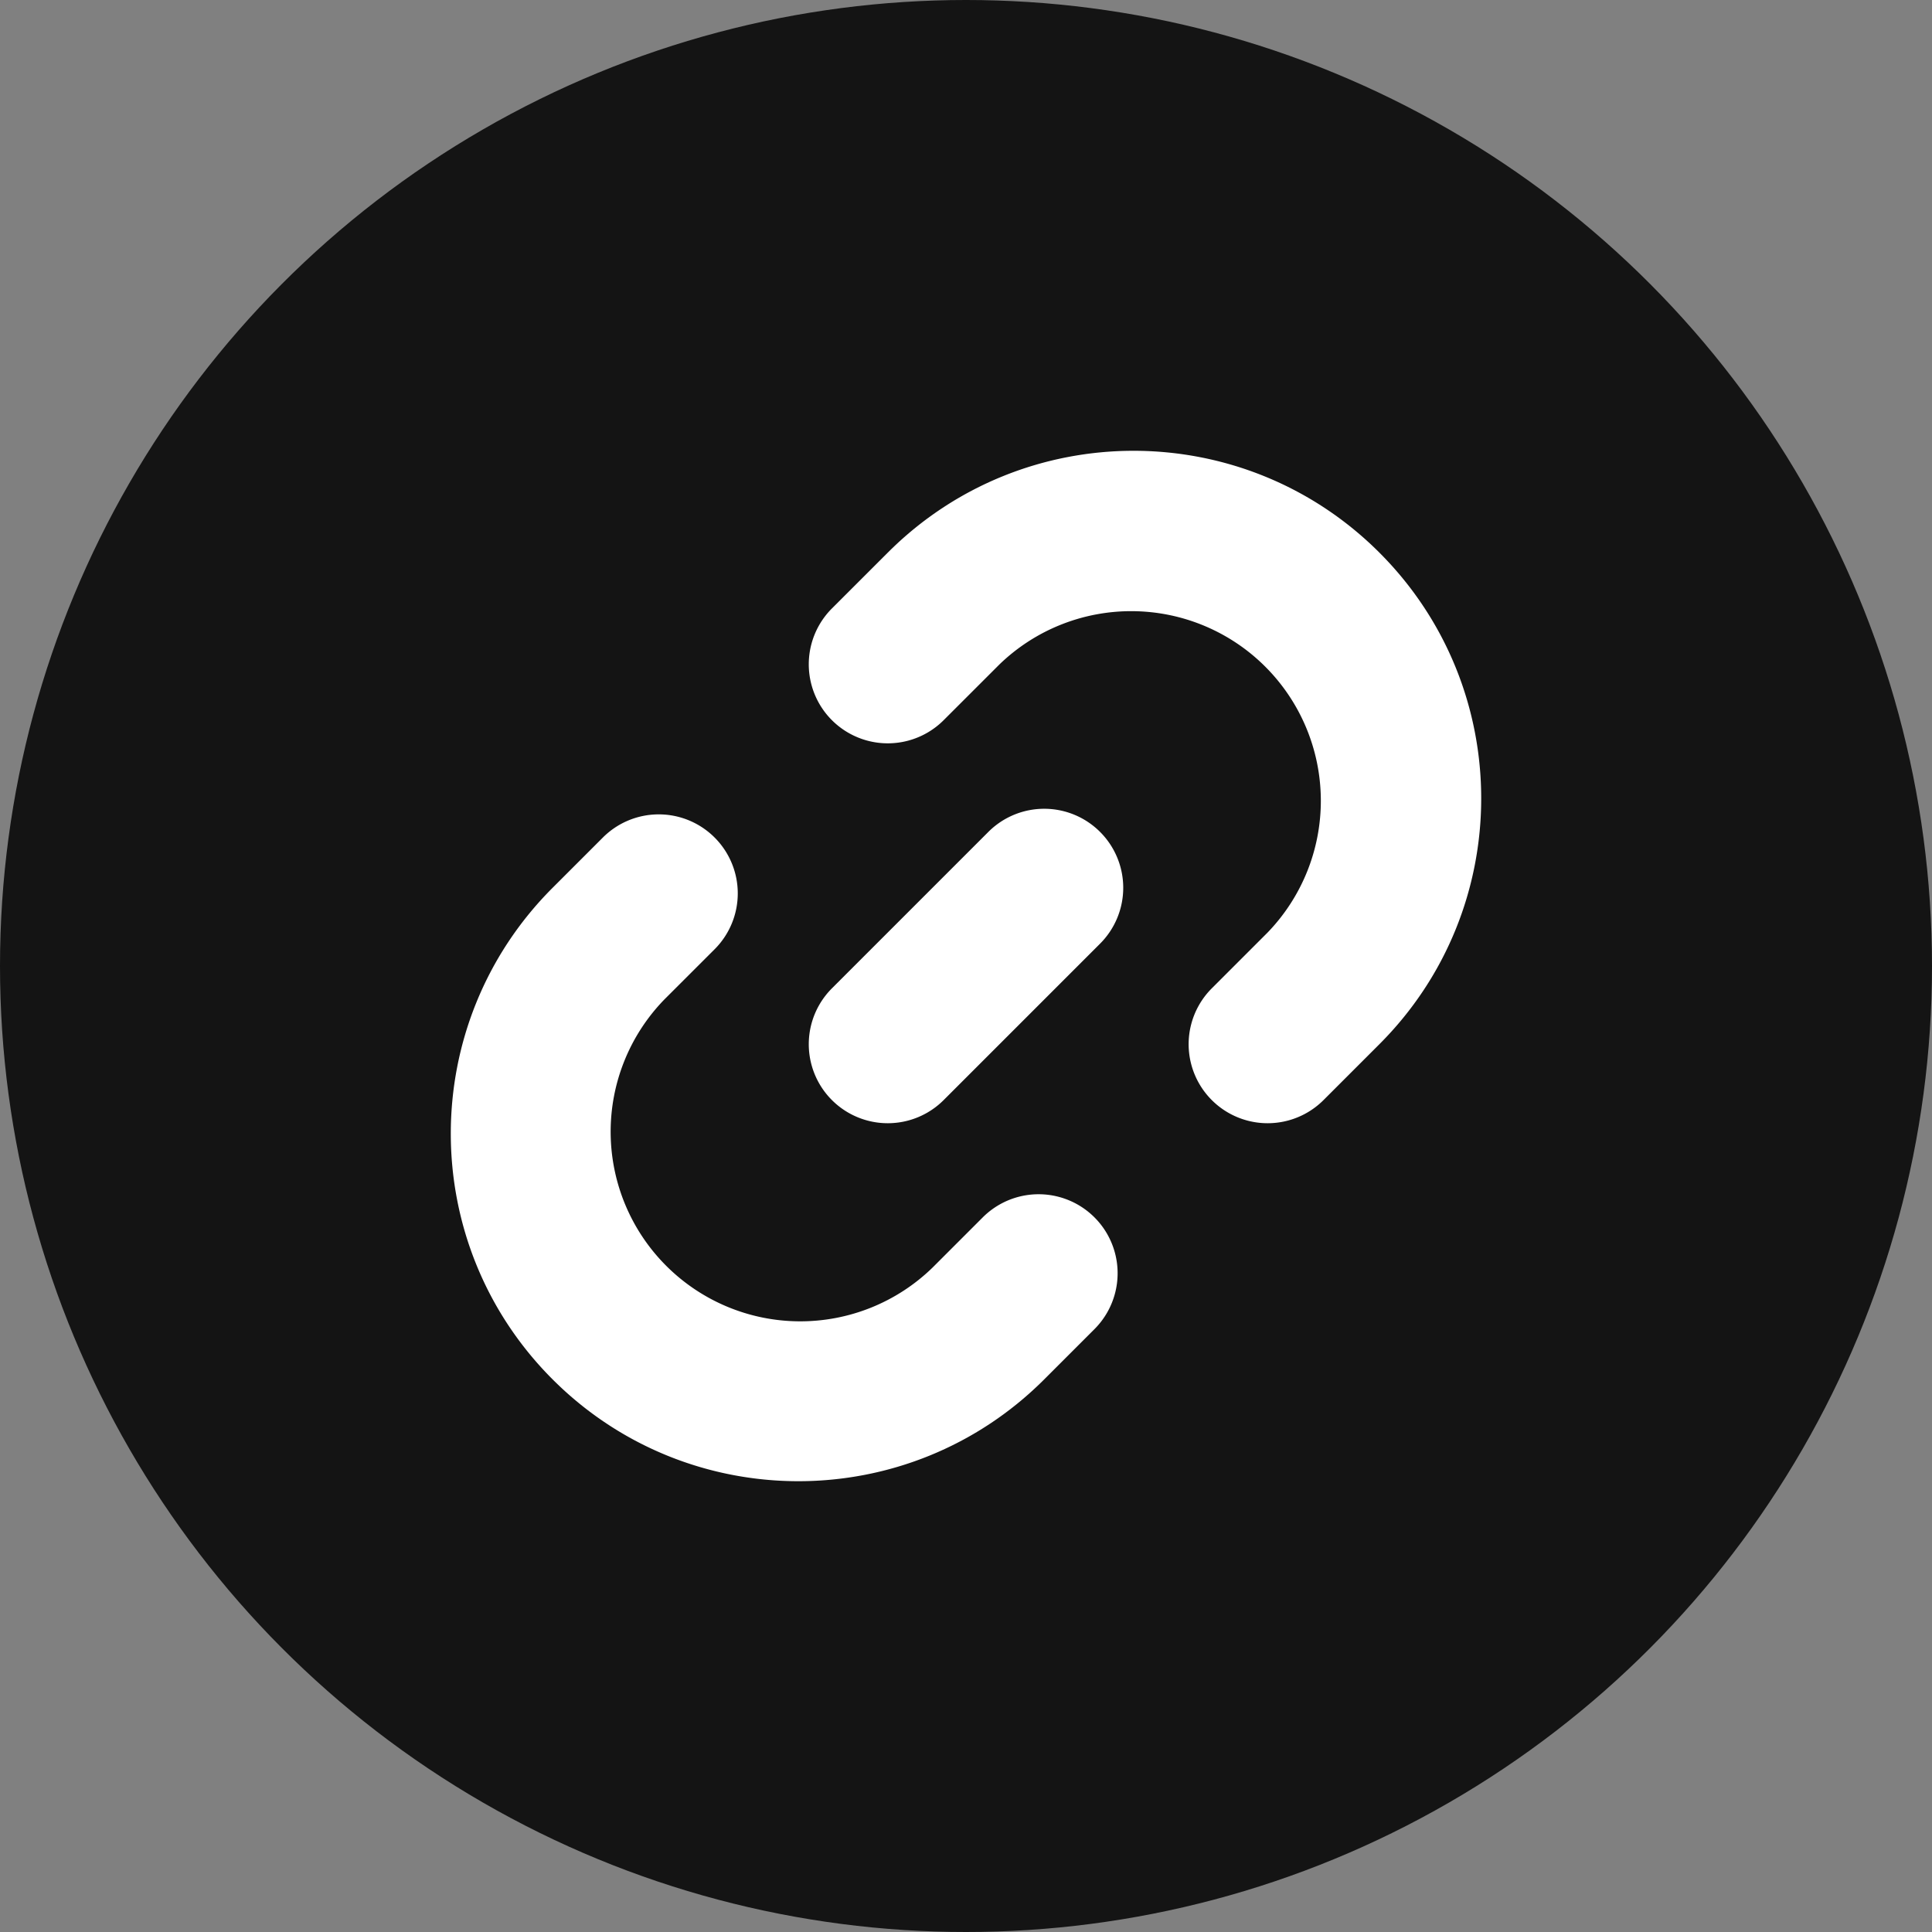
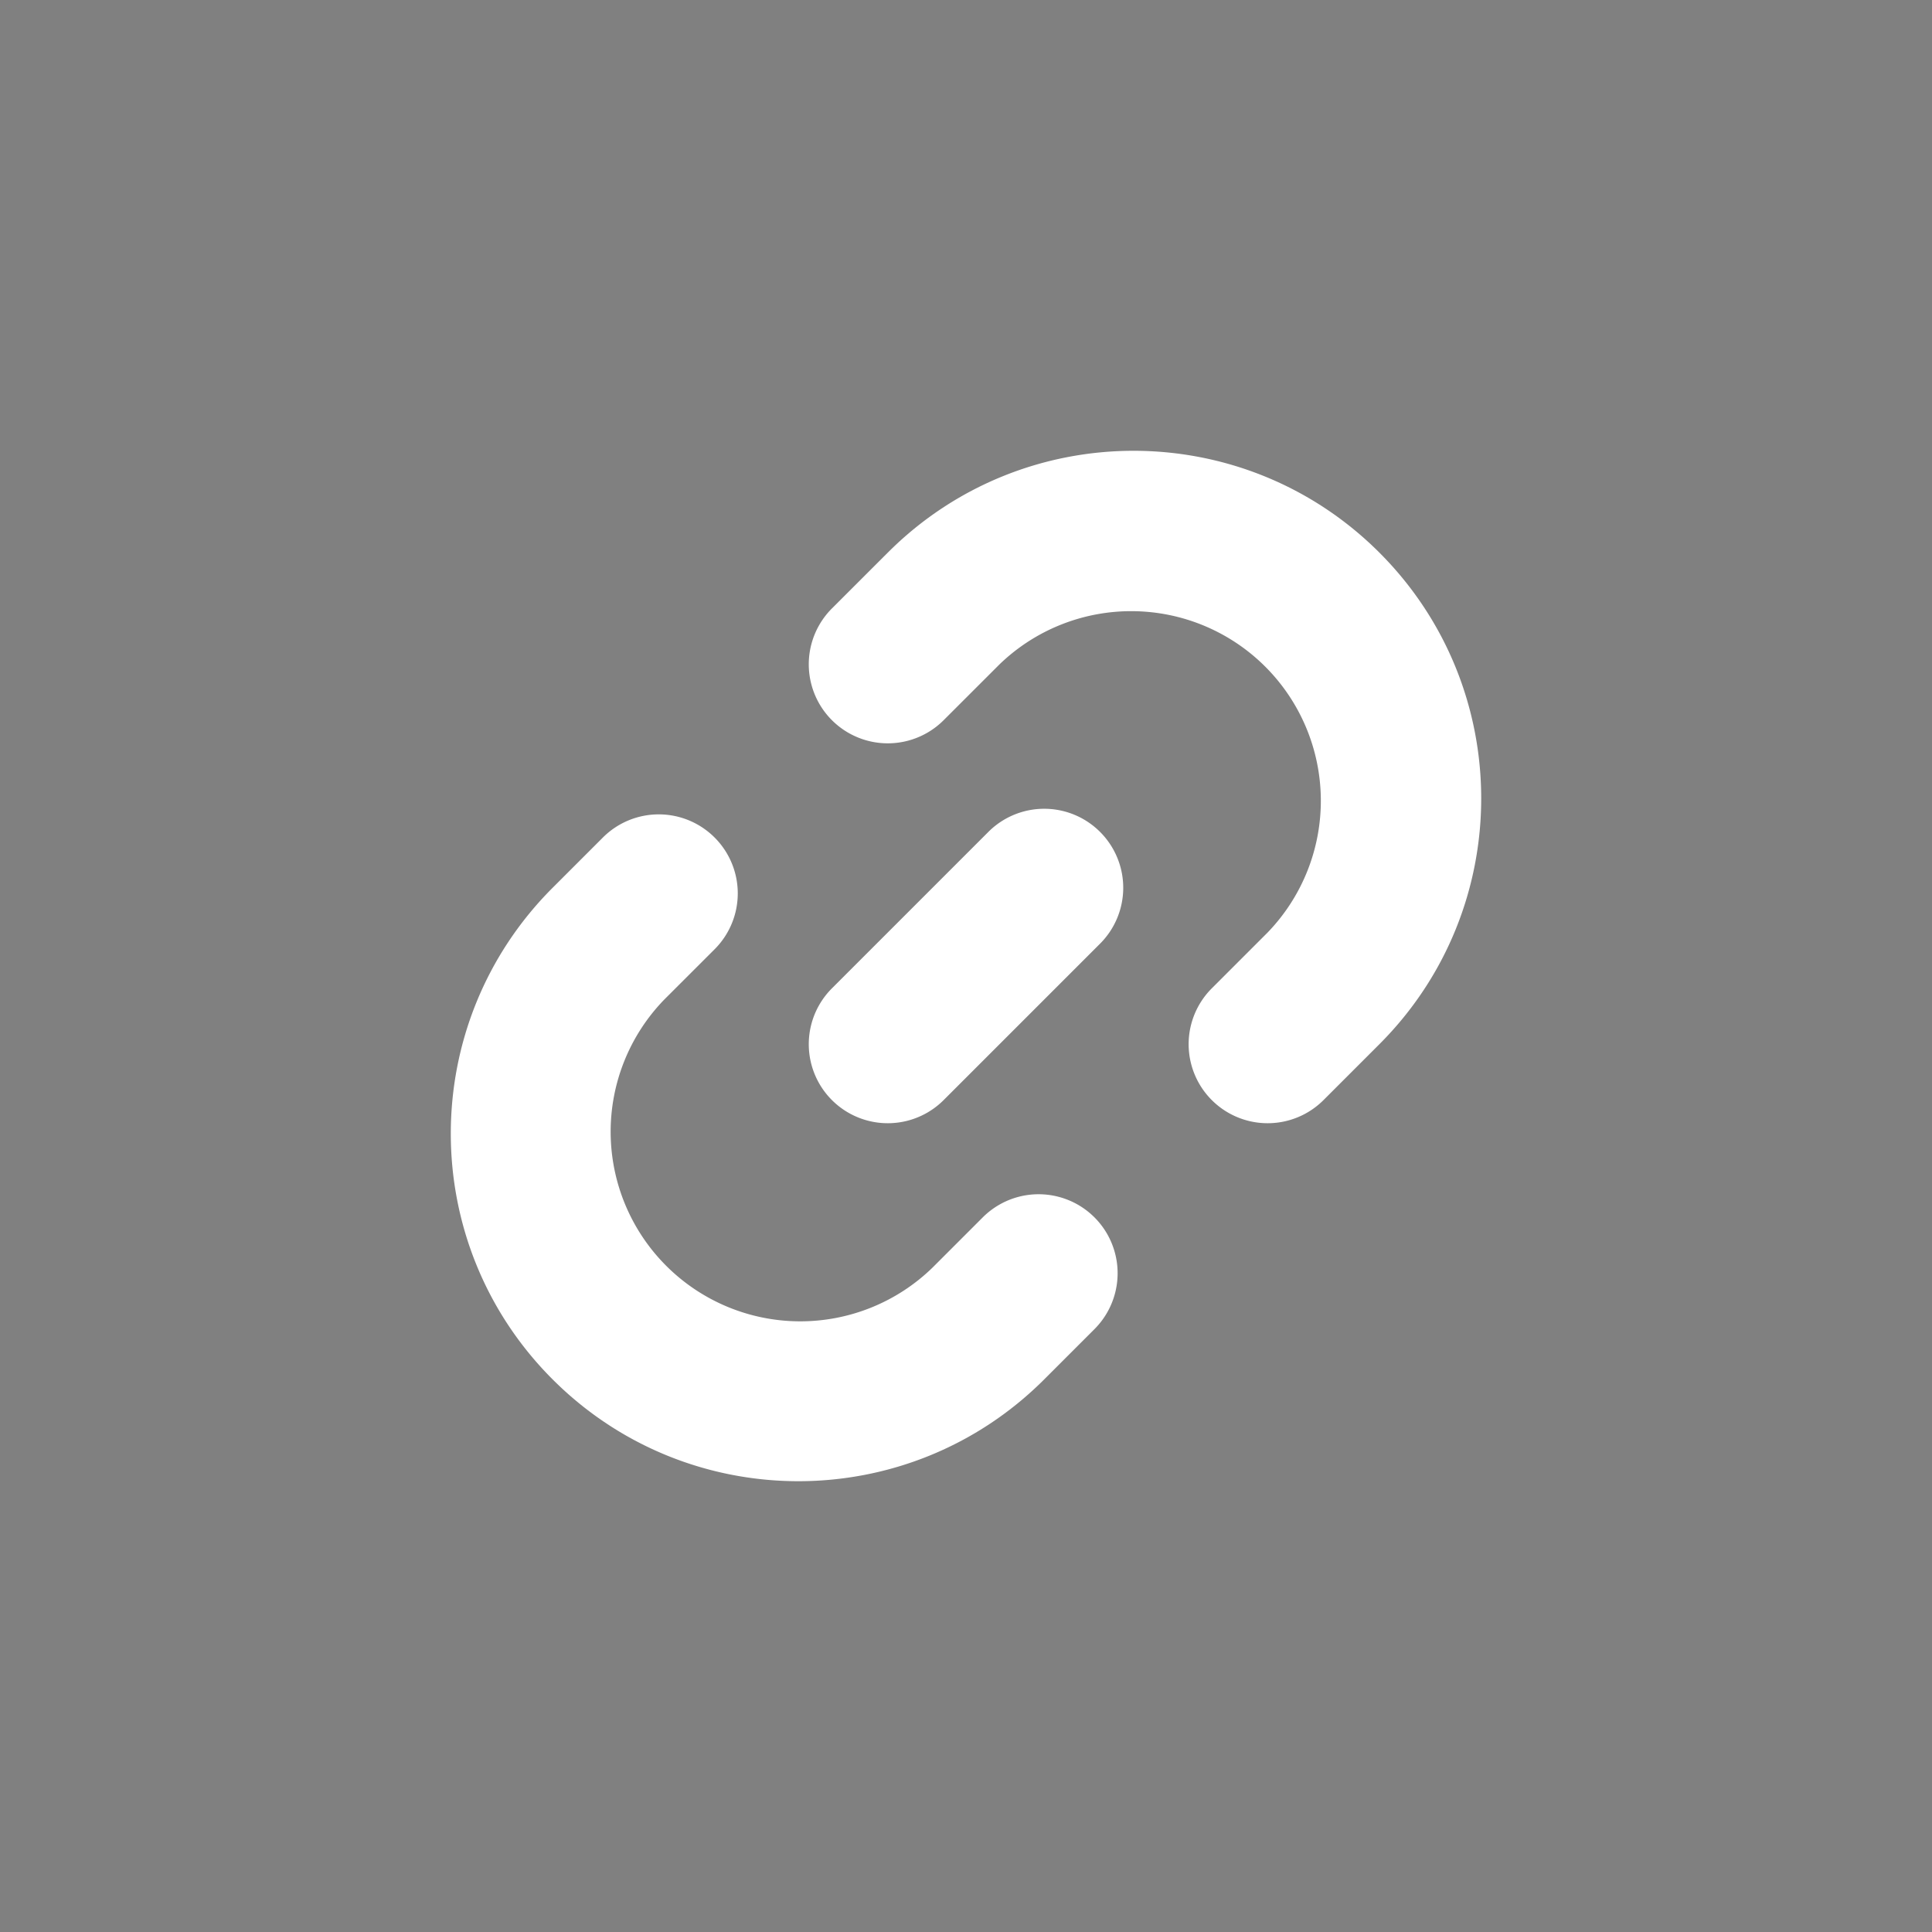
<svg xmlns="http://www.w3.org/2000/svg" version="1.1" width="512" height="512" x="0" y="0" viewBox="0 0 60 60" style="enable-background:new 0 0 512 512" xml:space="preserve" class="">
  <rect x="0" y="0" width="60" height="60" fill="#808080" stroke="none" />
  <g>
-     <circle cx="30" cy="30" r="30" fill="#141414" opacity="1" data-original="#000000" class="" />
    <path fill="#FFFFFF" fill-rule="evenodd" d="M27.571 17.162c4.216-4.216 11.051-4.216 15.267 0 4.216 4.216 4.216 11.051 0 15.267l-1.735 1.735a2.453 2.453 0 1 1-3.47-3.47l1.735-1.735a5.889 5.889 0 0 0-8.327-8.327l-1.735 1.734a2.453 2.453 0 1 1-3.47-3.47zm6.593 8.674a2.453 2.453 0 0 1 0 3.47l-4.858 4.858a2.453 2.453 0 1 1-3.47-3.47l4.858-4.858a2.453 2.453 0 0 1 3.47 0zm-11.971.174a2.453 2.453 0 0 1 0 3.47l-1.561 1.56a5.889 5.889 0 0 0 8.327 8.328l1.561-1.561a2.453 2.453 0 1 1 3.47 3.47l-1.561 1.561c-4.216 4.216-11.051 4.216-15.267 0-4.216-4.216-4.216-11.051 0-15.267l1.561-1.561a2.453 2.453 0 0 1 3.47 0z" clip-rule="evenodd" opacity="1" data-original="#ffffff" class="" />
  </g>
</svg>